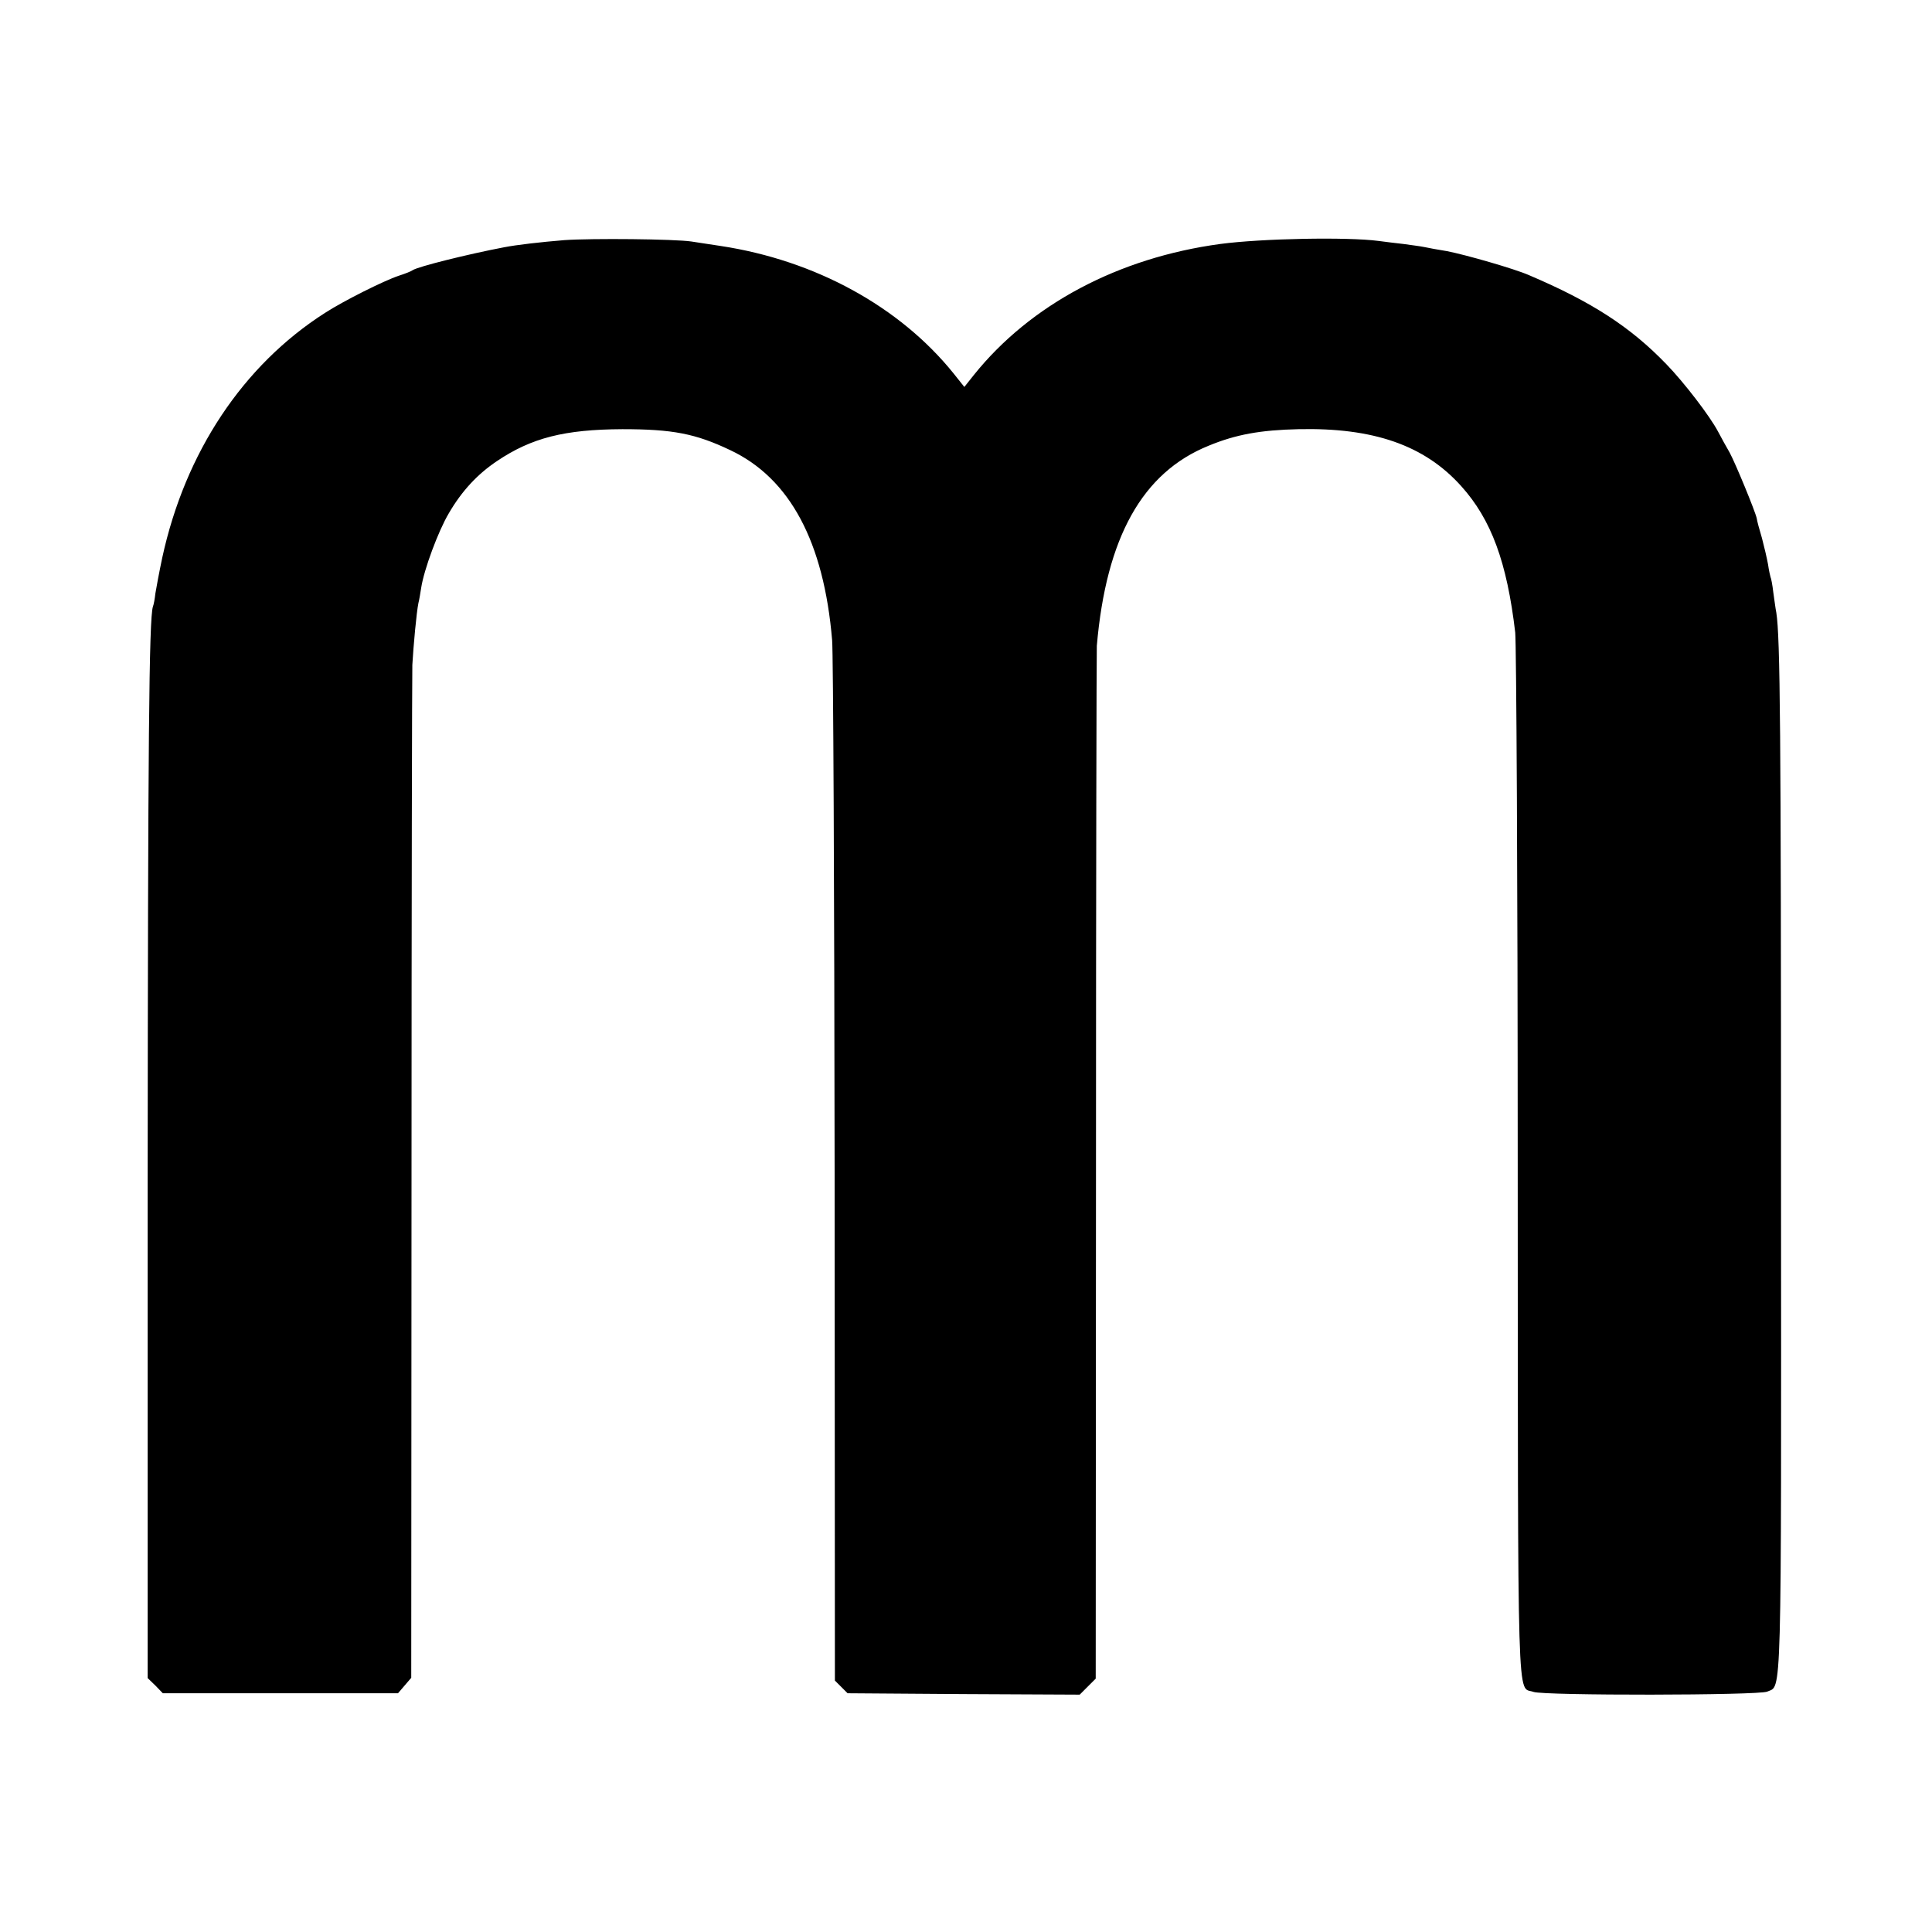
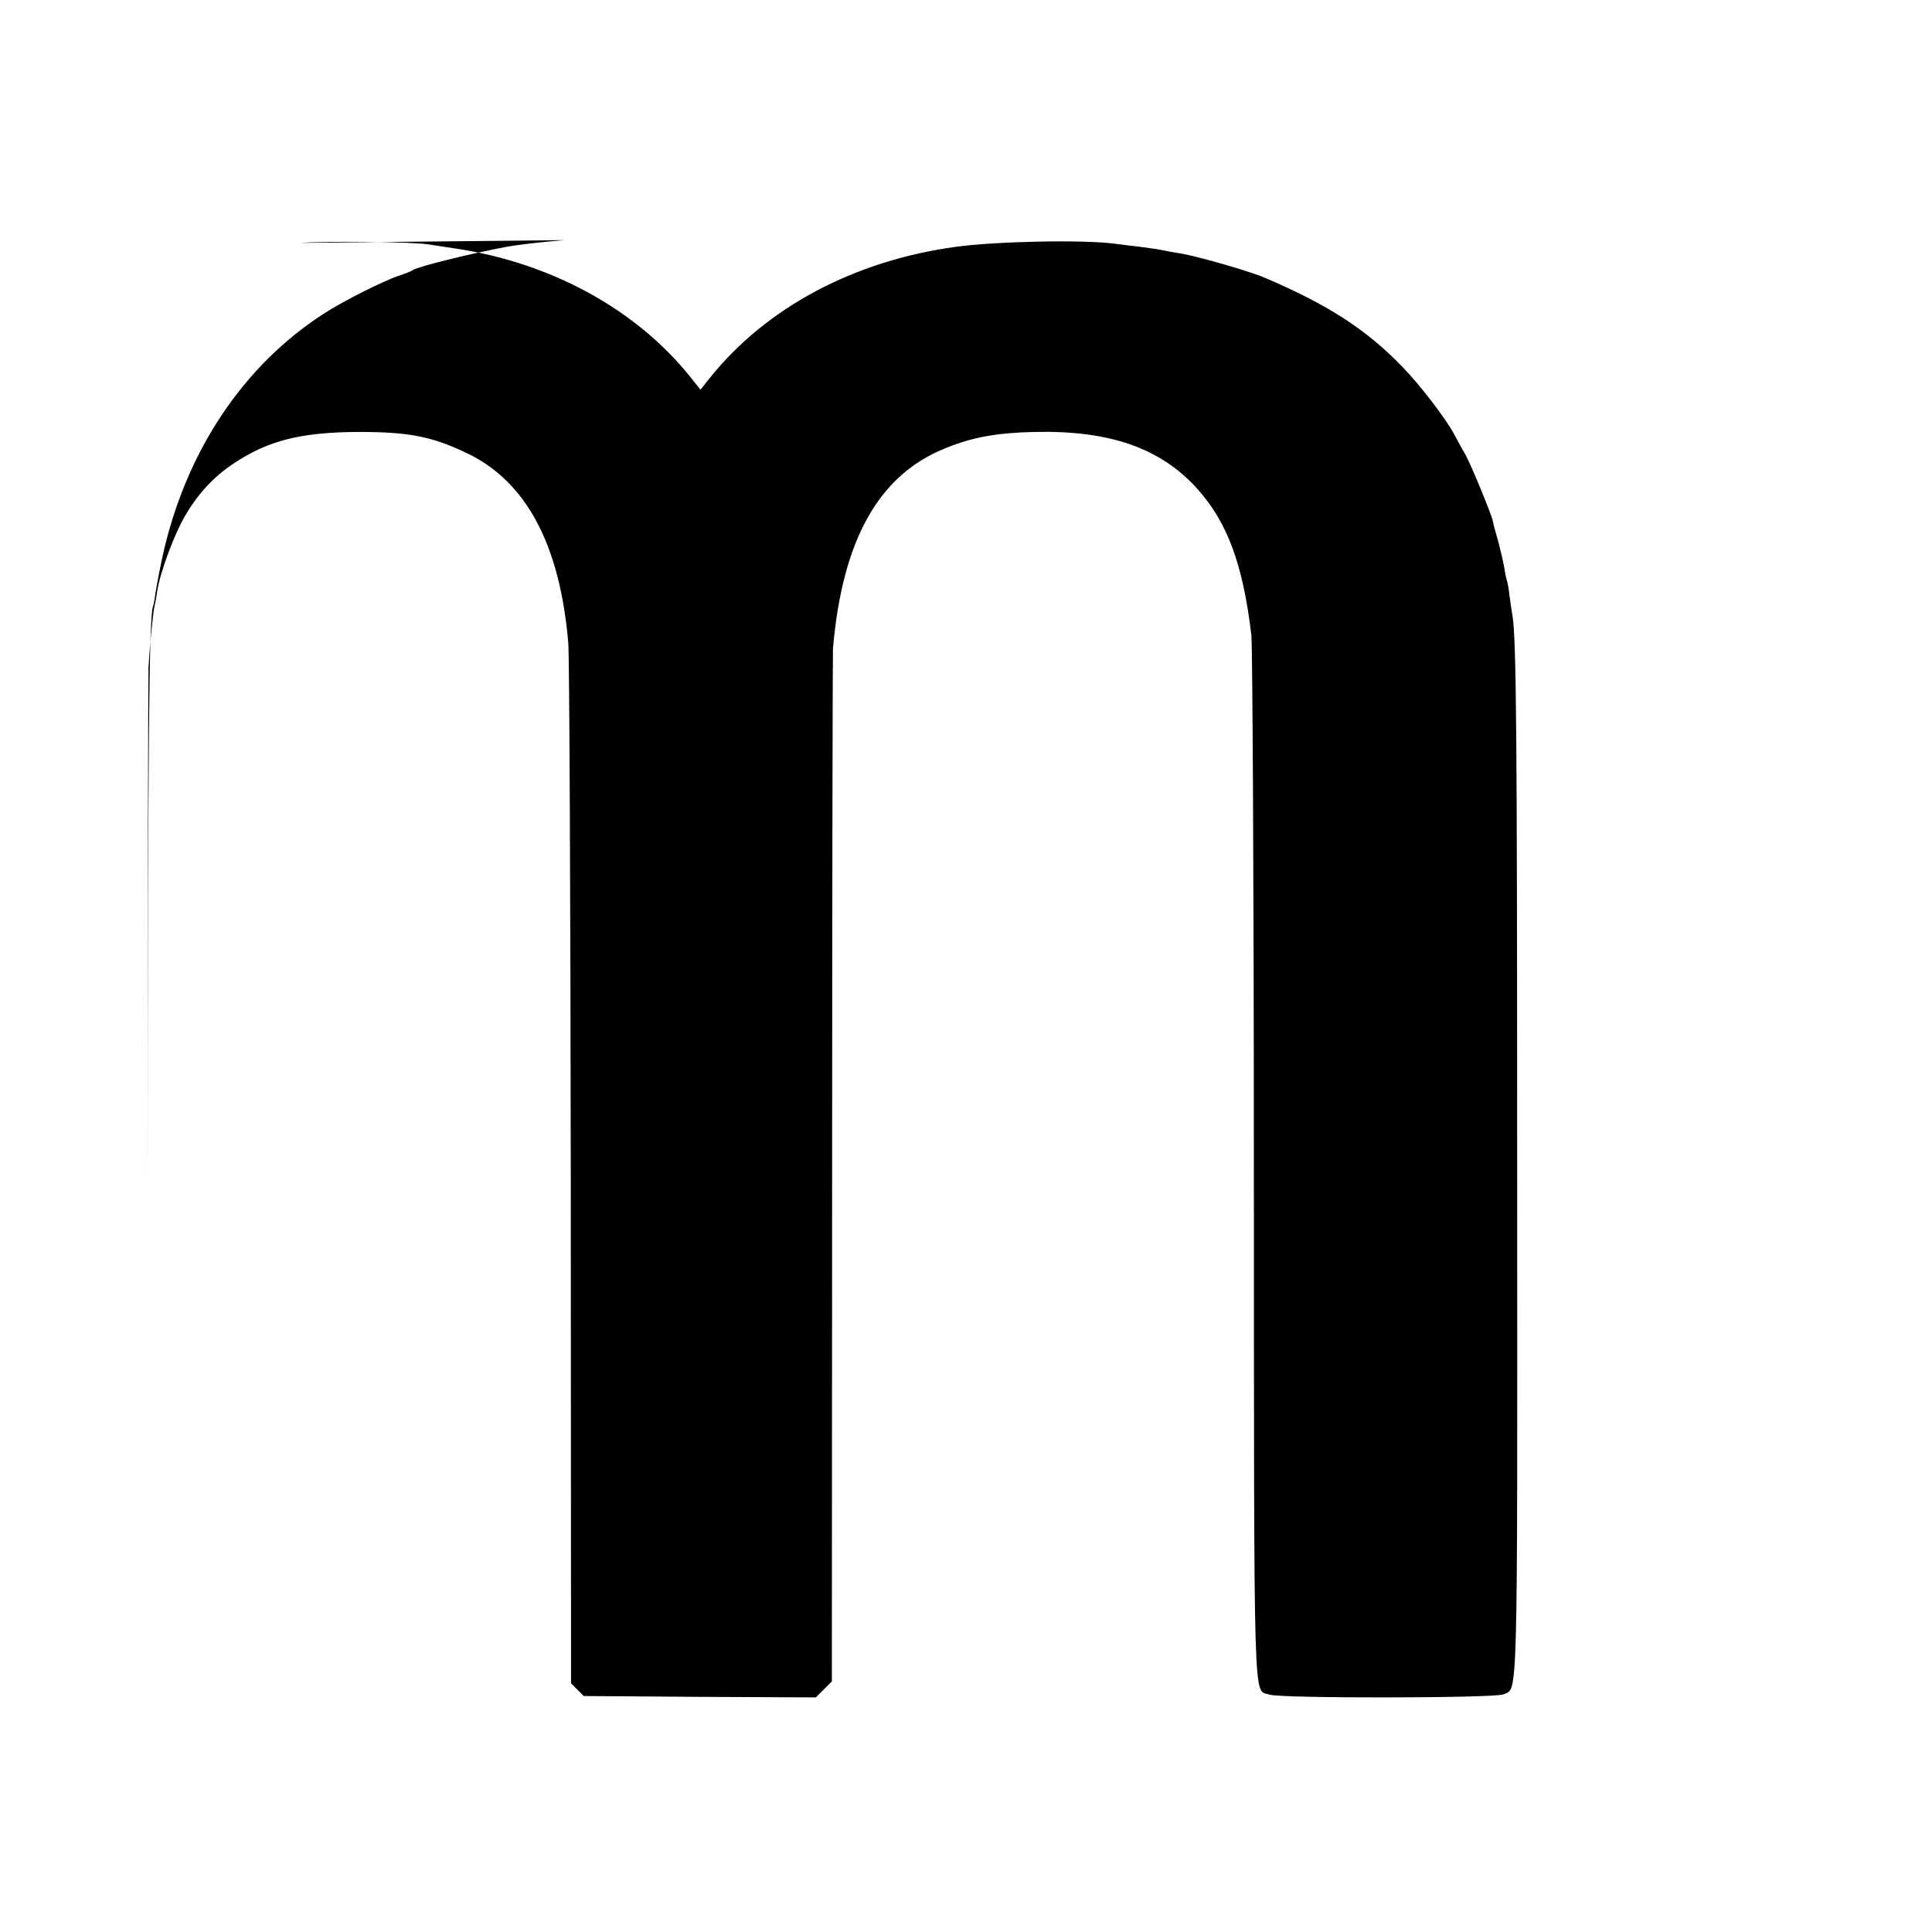
<svg xmlns="http://www.w3.org/2000/svg" version="1.0" width="700pt" height="700pt" viewBox="0 0 700 700" preserveAspectRatio="xMidYMid meet">
  <g transform="translate(0,700) scale(0.1,-0.1)" fill="#000000" stroke="none">
-     <path d="M2045 6130 c-86 -7 -173 -17 -219 -26 -131 -25 -312 -70 -331 -83 -5 -4 -28 -13 -50 -20 -54 -18 -200 -91 -268 -135 -297 -190 -506 -505 -589 -886 -11 -52 -22 -111 -25 -130 -2 -19 -6 -41 -9 -48 -14 -44 -18 -489 -19 -2089 l0 -1793 28 -27 27 -28 426 0 426 0 24 28 24 28 1 1802 c0 991 2 1832 3 1868 4 70 15 190 22 224 3 11 7 36 10 55 10 66 62 206 100 270 47 81 104 142 174 189 126 85 246 115 455 116 182 0 265 -16 391 -76 216 -102 339 -332 369 -689 4 -47 8 -914 9 -1927 l1 -1842 23 -23 23 -23 420 -3 421 -2 29 29 29 29 1 1854 c0 1019 2 1869 3 1888 34 393 165 628 405 725 99 41 189 57 326 60 271 6 456 -58 589 -206 109 -121 166 -275 196 -531 4 -40 9 -907 9 -1927 1 -2029 -3 -1889 57 -1911 37 -14 816 -13 847 1 53 24 51 -74 50 1872 0 1617 -3 1947 -17 2037 -3 14 -7 47 -11 74 -3 27 -8 52 -10 55 -1 3 -6 24 -9 46 -4 22 -14 65 -22 95 -9 30 -18 63 -19 72 -6 27 -77 199 -98 238 -11 19 -30 53 -42 76 -30 57 -124 179 -187 244 -130 135 -270 226 -498 323 -52 23 -230 74 -297 87 -32 5 -69 12 -83 15 -14 3 -47 7 -75 11 -27 3 -68 8 -90 11 -113 15 -424 9 -574 -11 -369 -50 -687 -219 -892 -474 l-35 -44 -39 49 c-195 242 -501 410 -845 462 -36 5 -83 13 -105 16 -61 9 -359 12 -460 5z" />
+     <path d="M2045 6130 c-86 -7 -173 -17 -219 -26 -131 -25 -312 -70 -331 -83 -5 -4 -28 -13 -50 -20 -54 -18 -200 -91 -268 -135 -297 -190 -506 -505 -589 -886 -11 -52 -22 -111 -25 -130 -2 -19 -6 -41 -9 -48 -14 -44 -18 -489 -19 -2089 c0 991 2 1832 3 1868 4 70 15 190 22 224 3 11 7 36 10 55 10 66 62 206 100 270 47 81 104 142 174 189 126 85 246 115 455 116 182 0 265 -16 391 -76 216 -102 339 -332 369 -689 4 -47 8 -914 9 -1927 l1 -1842 23 -23 23 -23 420 -3 421 -2 29 29 29 29 1 1854 c0 1019 2 1869 3 1888 34 393 165 628 405 725 99 41 189 57 326 60 271 6 456 -58 589 -206 109 -121 166 -275 196 -531 4 -40 9 -907 9 -1927 1 -2029 -3 -1889 57 -1911 37 -14 816 -13 847 1 53 24 51 -74 50 1872 0 1617 -3 1947 -17 2037 -3 14 -7 47 -11 74 -3 27 -8 52 -10 55 -1 3 -6 24 -9 46 -4 22 -14 65 -22 95 -9 30 -18 63 -19 72 -6 27 -77 199 -98 238 -11 19 -30 53 -42 76 -30 57 -124 179 -187 244 -130 135 -270 226 -498 323 -52 23 -230 74 -297 87 -32 5 -69 12 -83 15 -14 3 -47 7 -75 11 -27 3 -68 8 -90 11 -113 15 -424 9 -574 -11 -369 -50 -687 -219 -892 -474 l-35 -44 -39 49 c-195 242 -501 410 -845 462 -36 5 -83 13 -105 16 -61 9 -359 12 -460 5z" />
  </g>
</svg>